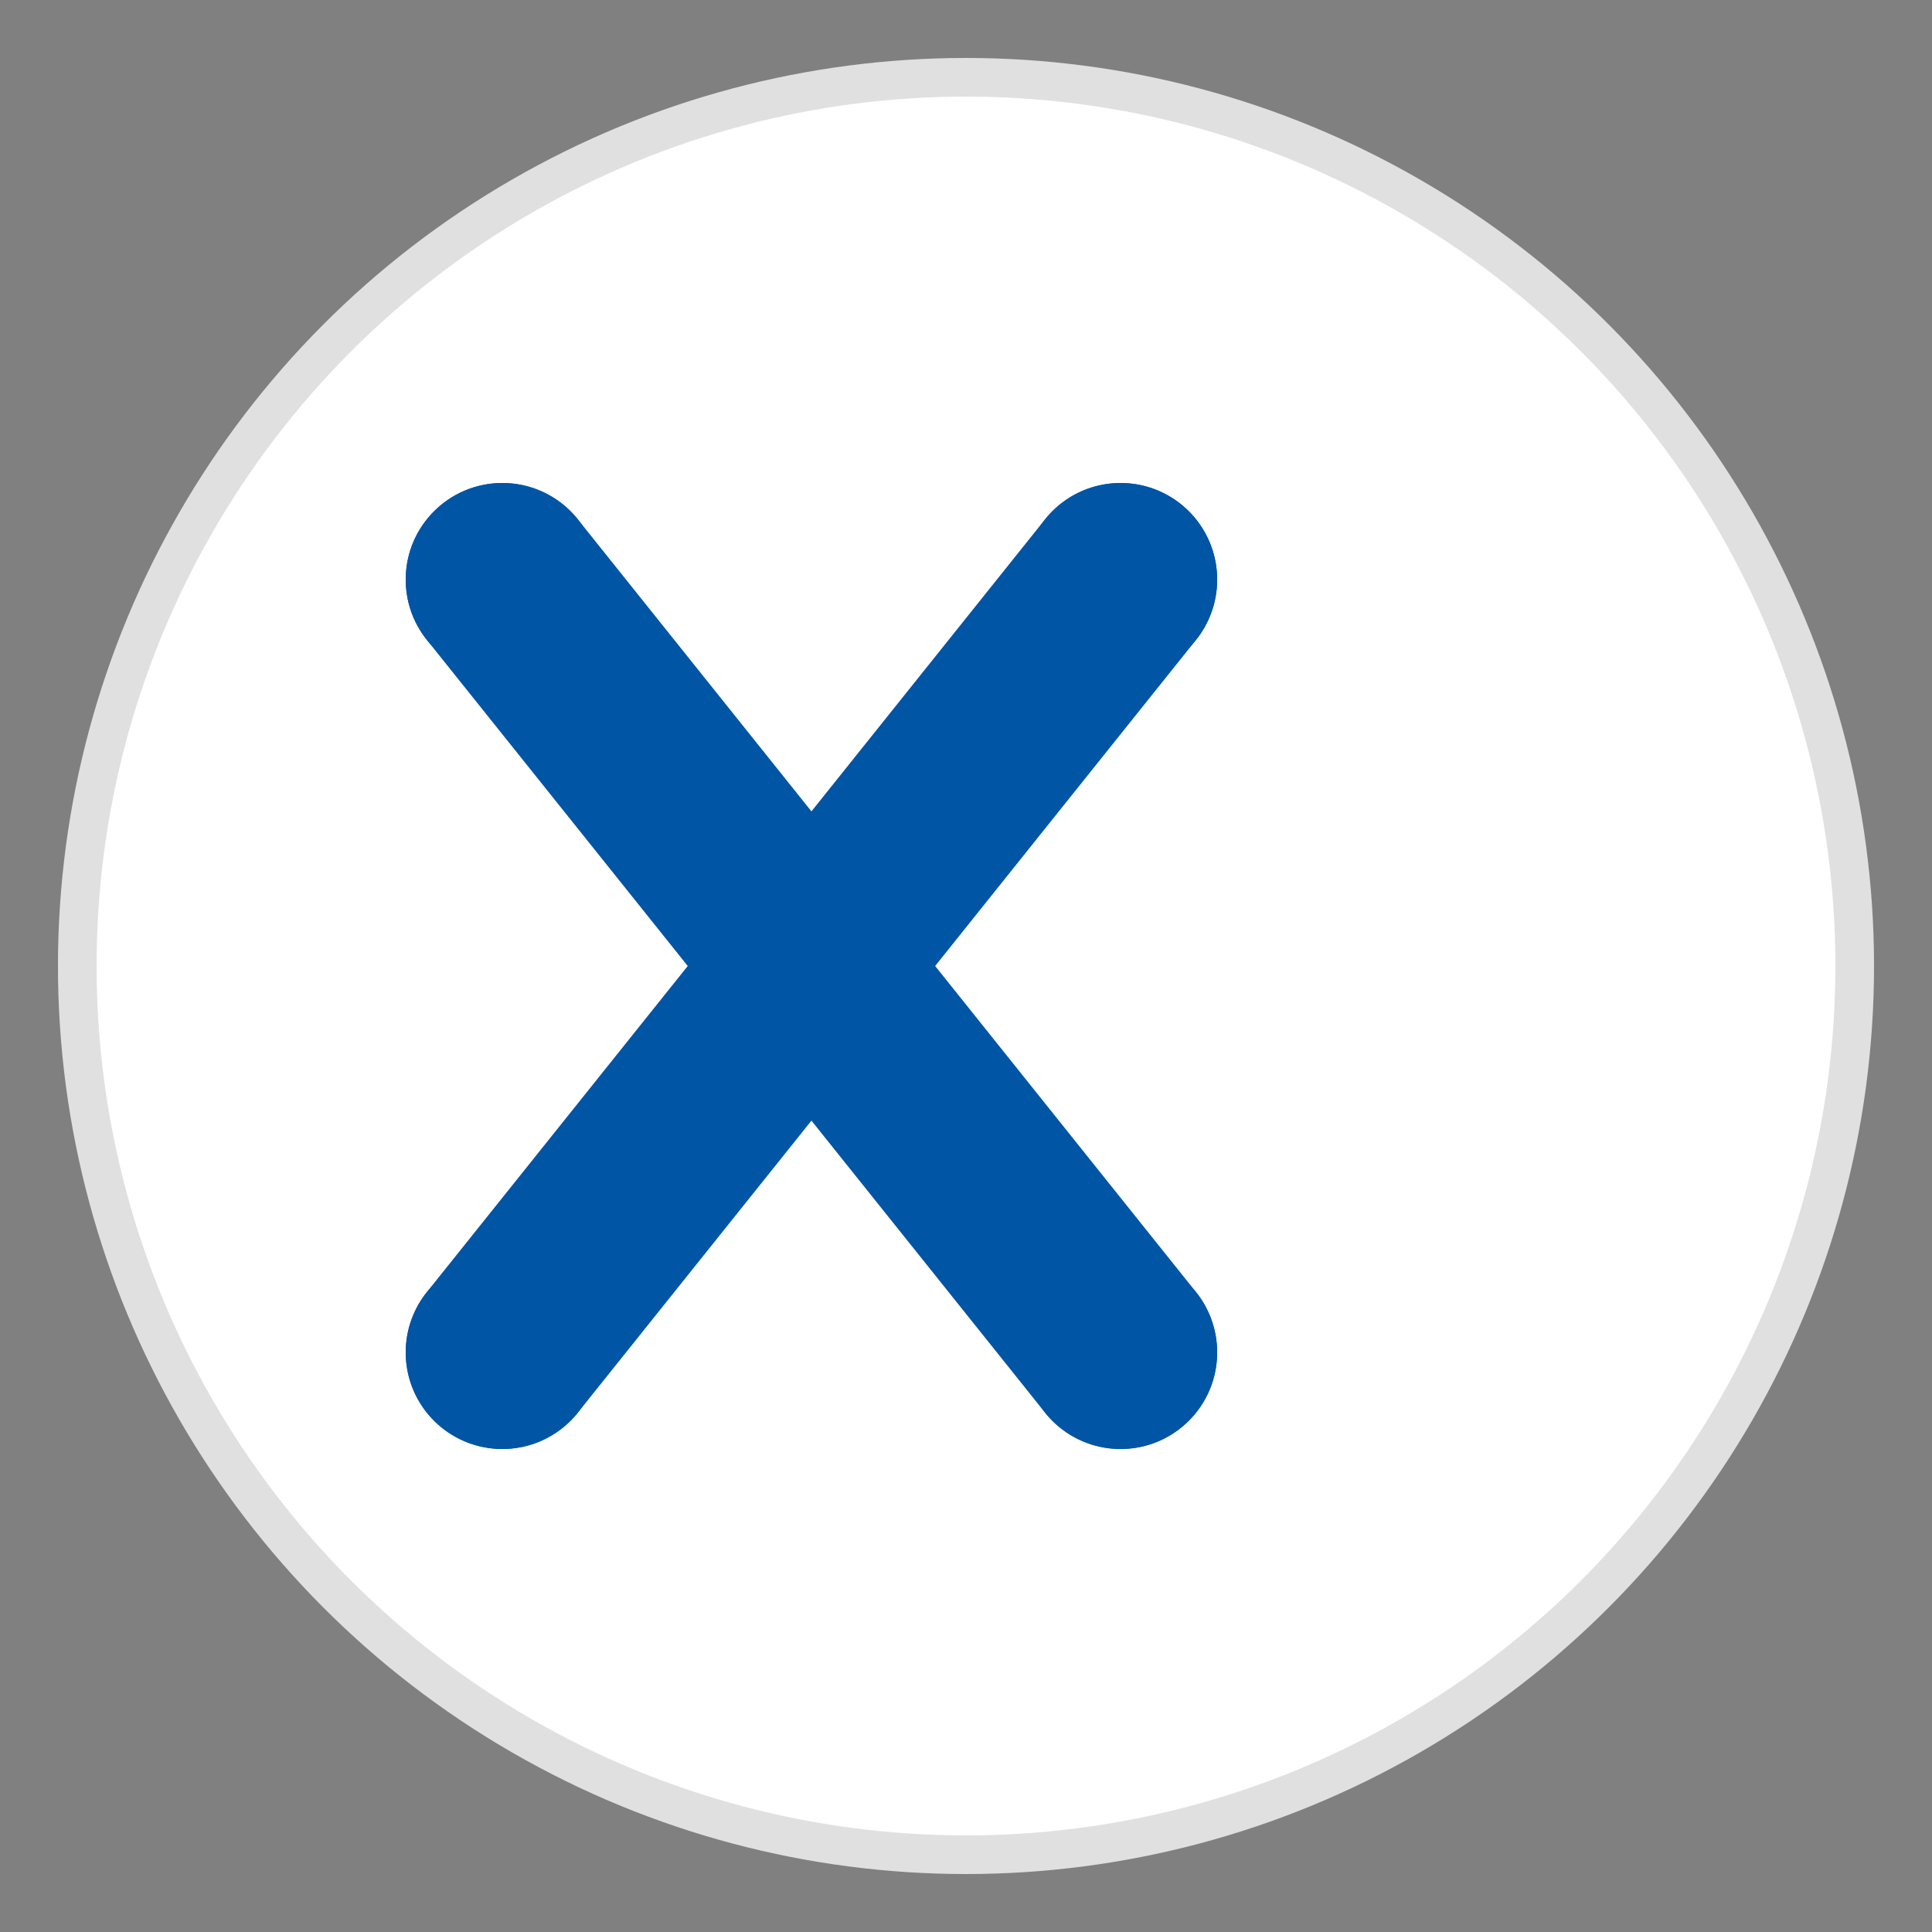
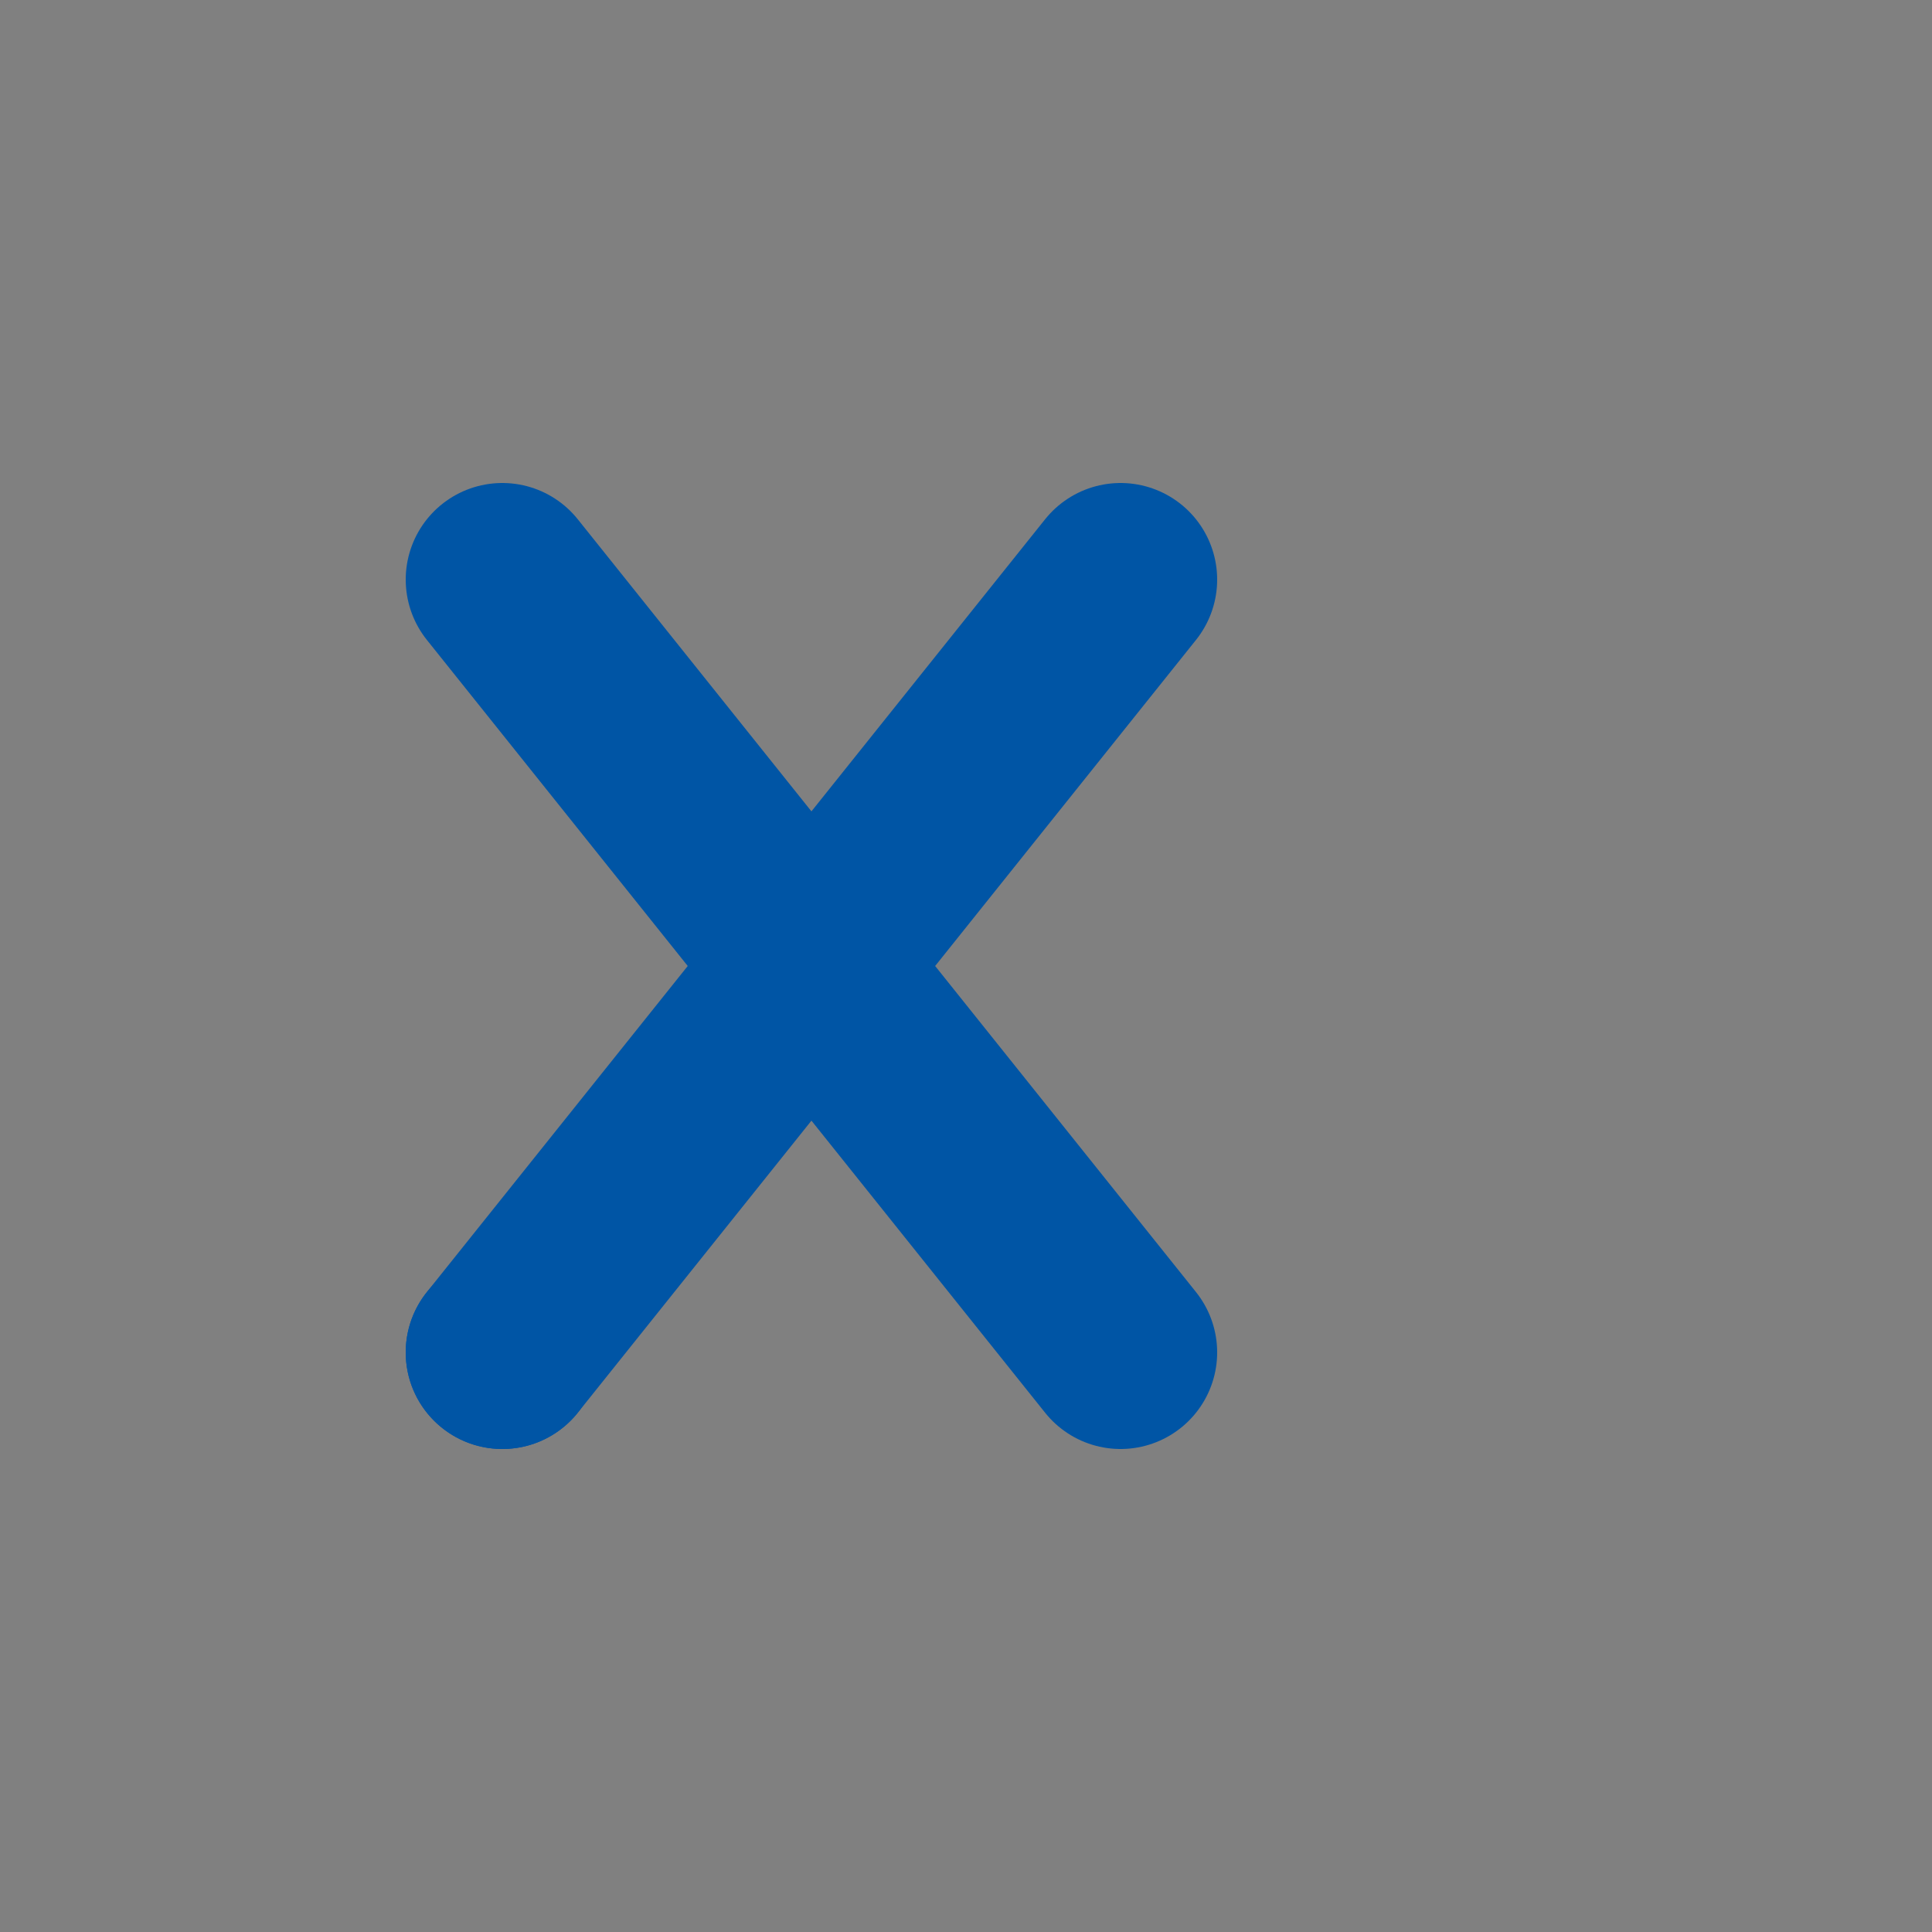
<svg xmlns="http://www.w3.org/2000/svg" viewBox="0 0 50 50" width="50" height="50">
  <rect x="0" y="0" width="50" height="50" fill="#808080" stroke="none" />
-   <circle cx="25" cy="25" r="23" fill="#FFFFFF" stroke="#E0E0E0" stroke-width="1" />
  <g transform="translate(25, 25)">
    <path d="M-12,-10 L4,10 M-12,10 L4,-10" stroke="#0055a5" stroke-width="5" stroke-linecap="round" />
-     <circle cx="-12" cy="-10" r="2.5" fill="#0055a5" />
-     <circle cx="4" cy="10" r="2.5" fill="#0055a5" />
    <circle cx="-12" cy="10" r="2.5" fill="#0055a5" />
-     <circle cx="4" cy="-10" r="2.5" fill="#0055a5" />
  </g>
</svg>